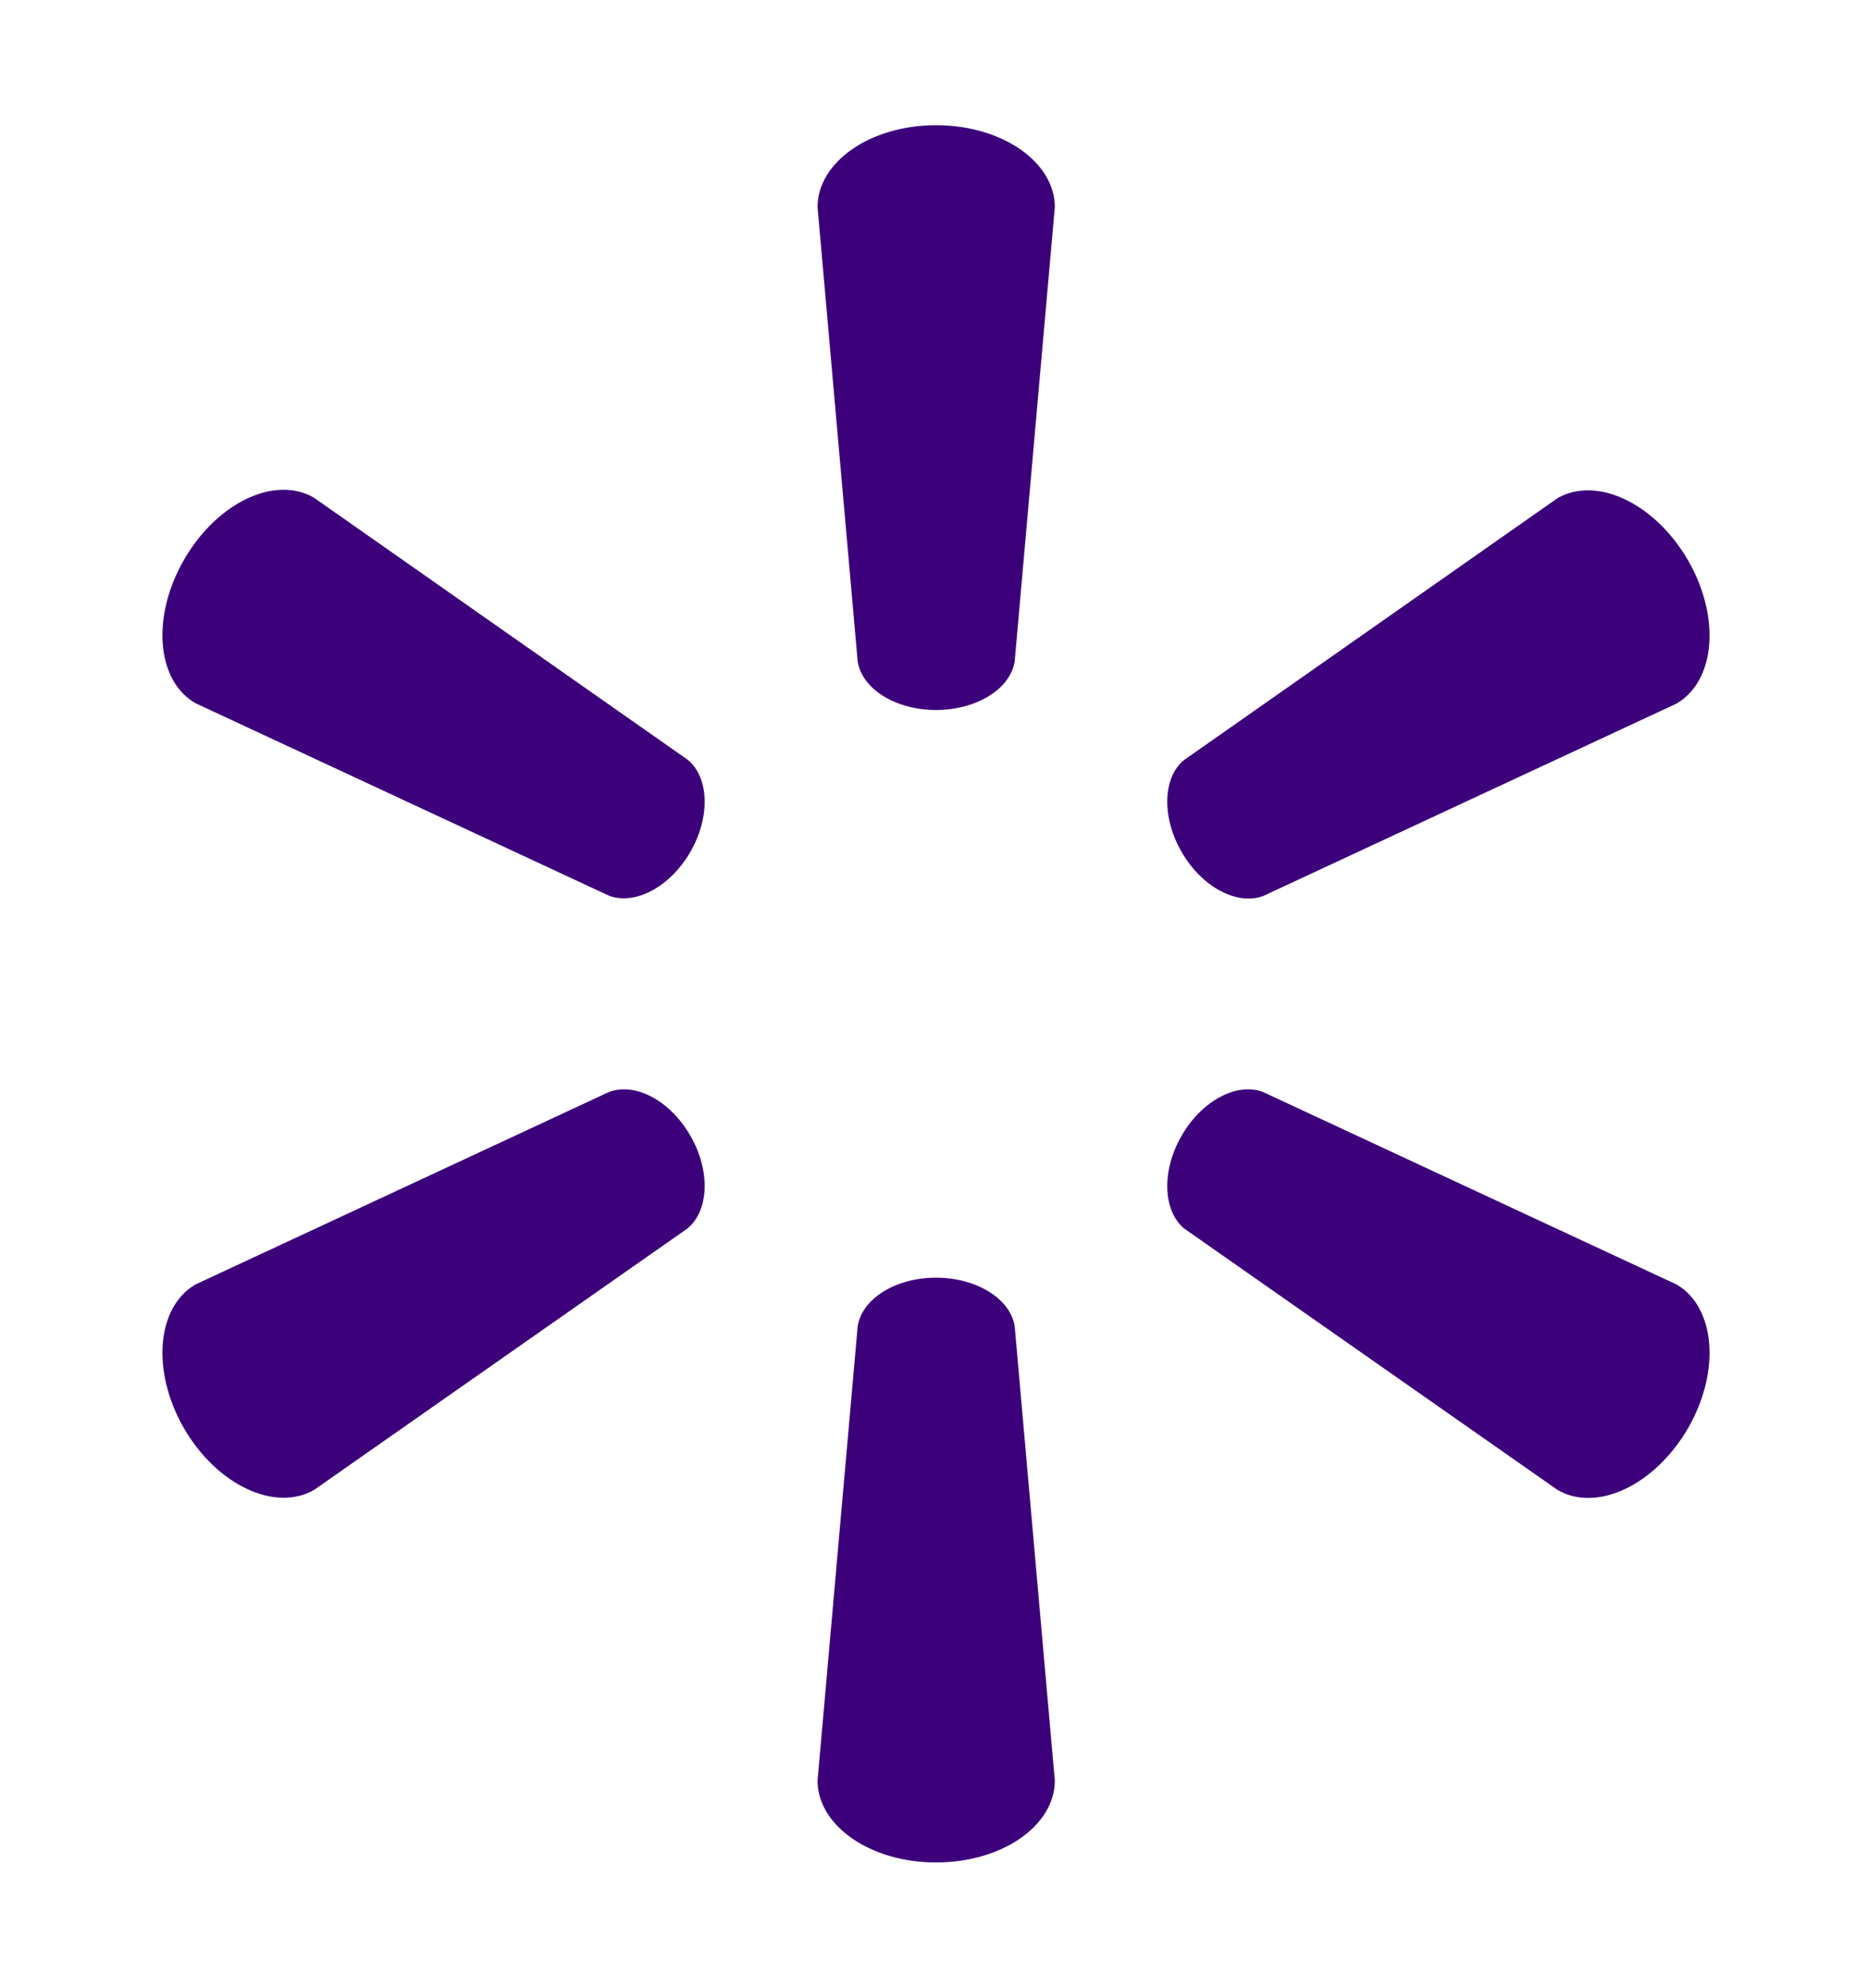
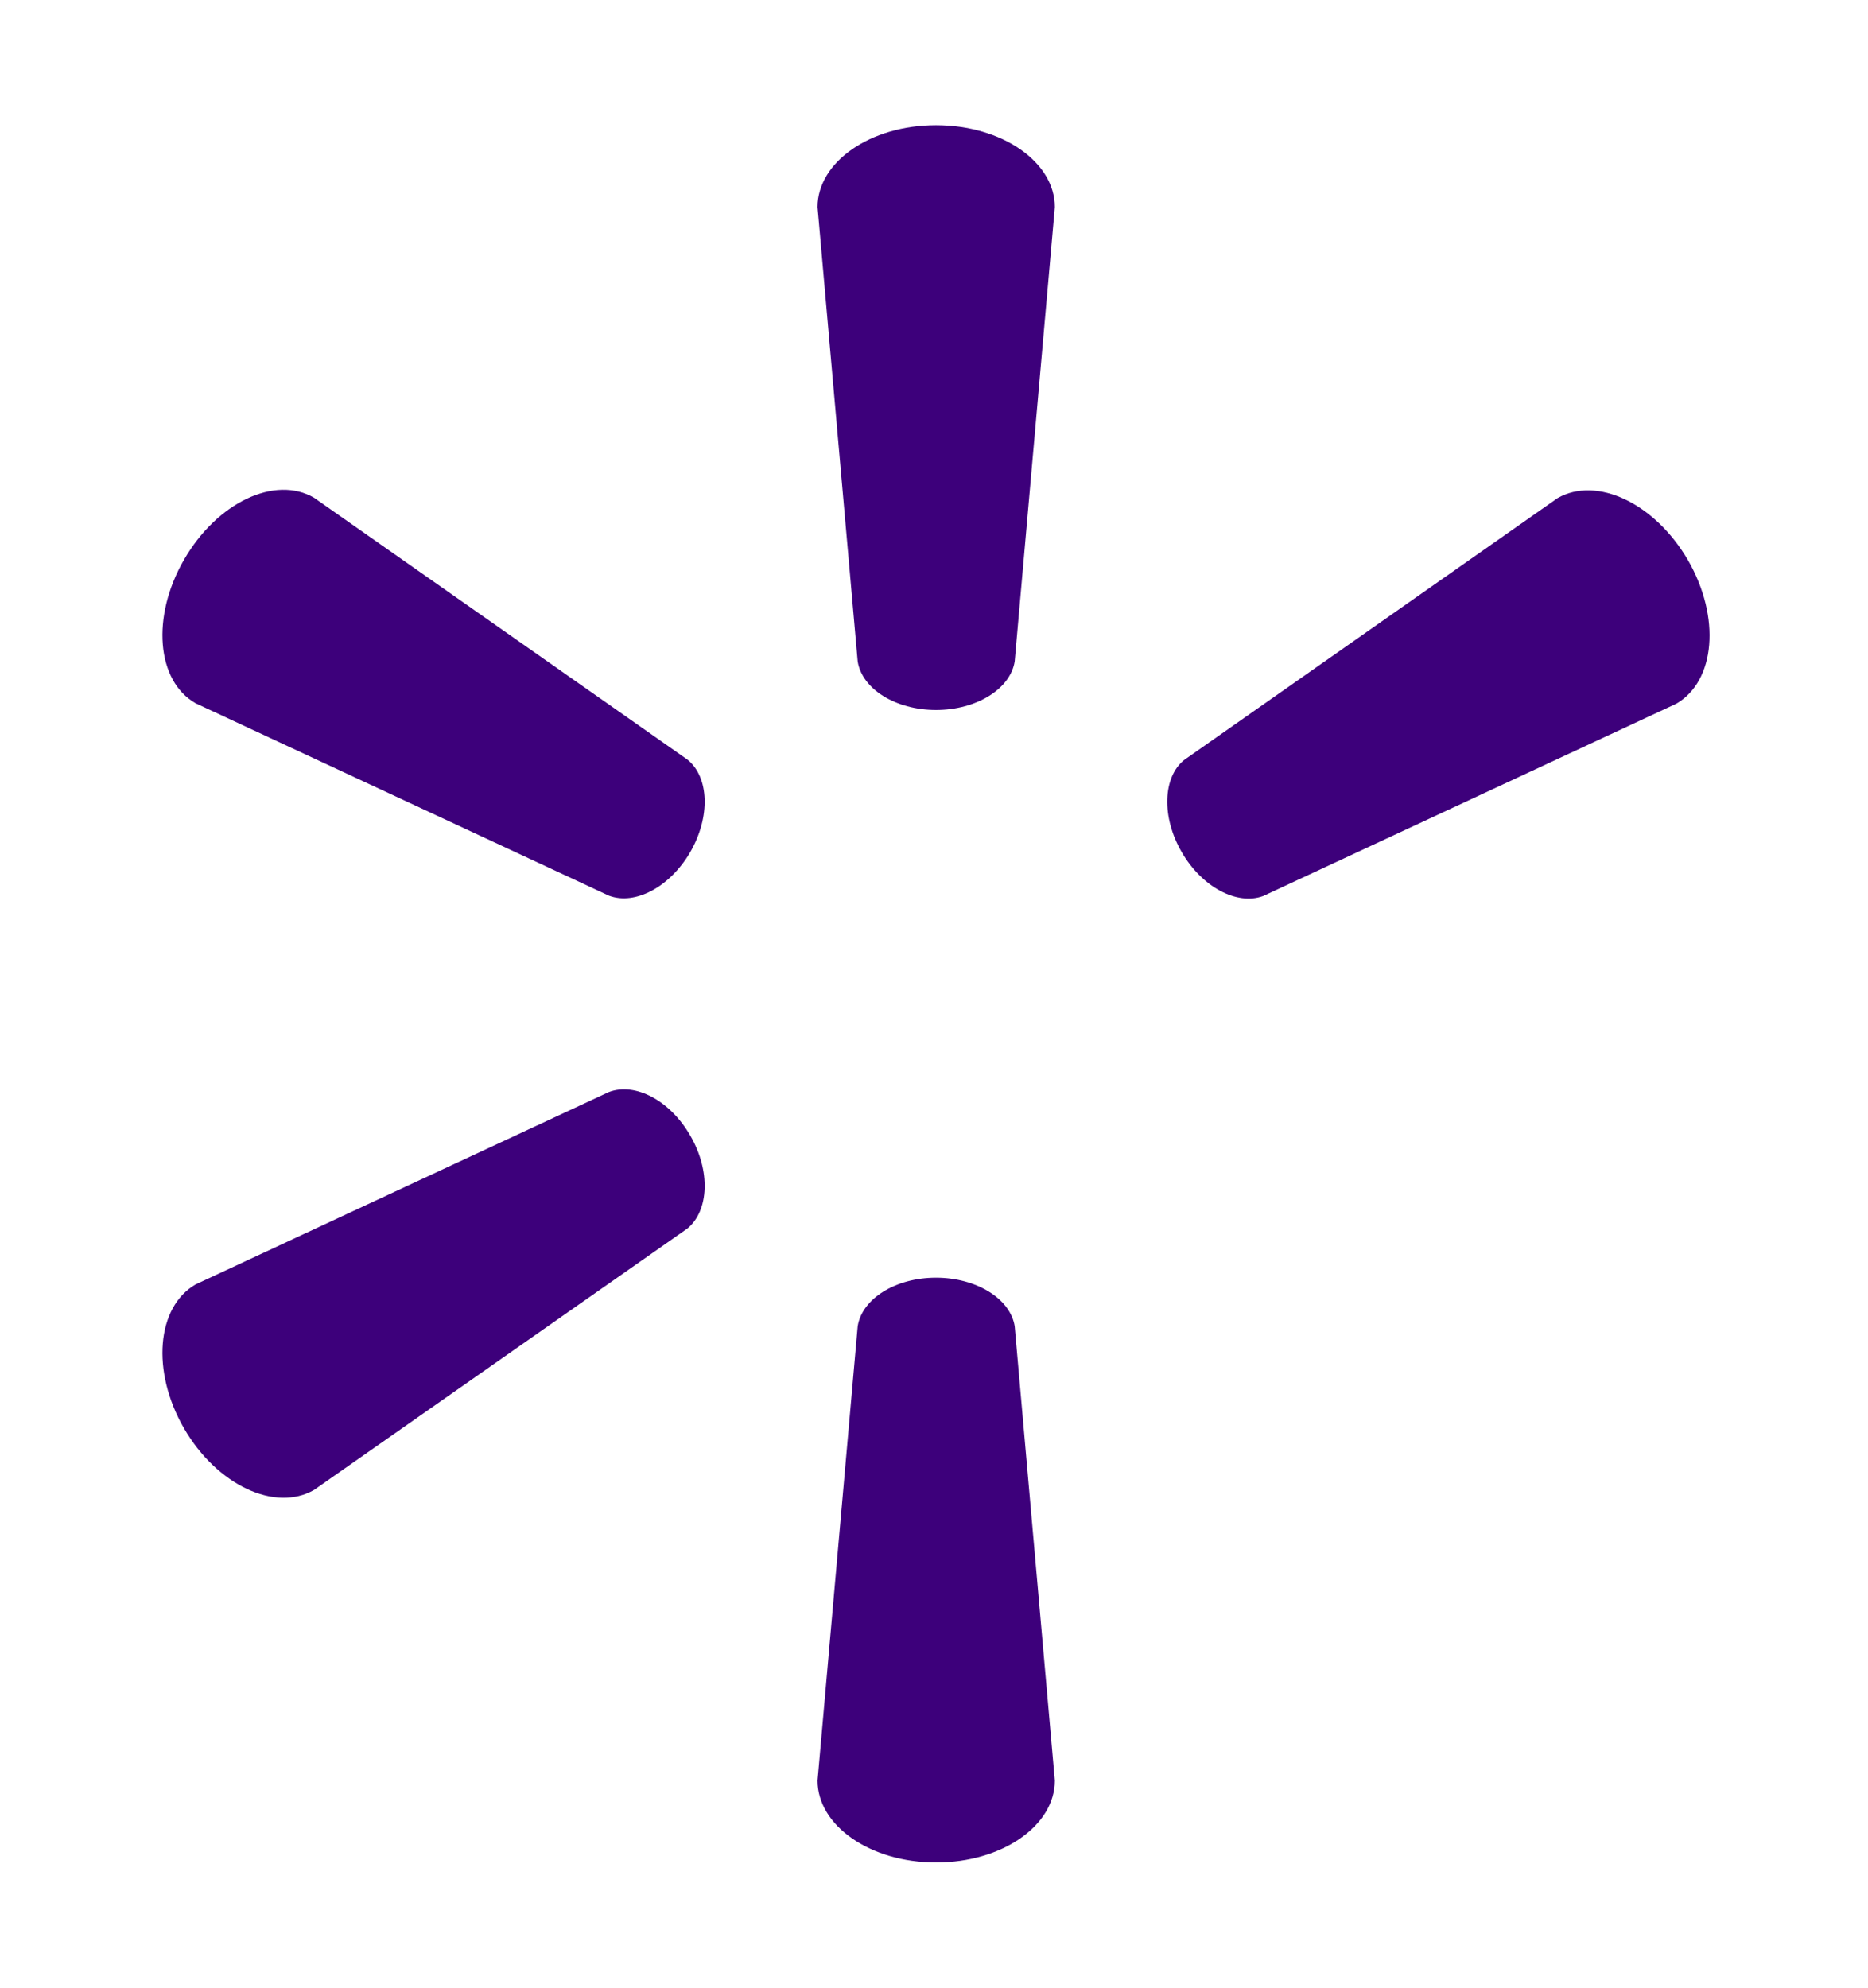
<svg xmlns="http://www.w3.org/2000/svg" version="1.1" id="Layer_1" x="0px" y="0px" viewBox="0 0 47 50" style="enable-background:new 0 0 47 50;" xml:space="preserve">
  <style type="text/css">
	.st0{fill:#3D007B;}
</style>
  <g>
    <title>Layer 1</title>
    <g id="layer1">
      <path id="path2974" class="st0" d="M23.55,17.86c1.02,0,1.87-0.53,1.98-1.22l1.01-11.43c0-1.13-1.32-2.06-2.99-2.06    c-1.66,0-2.98,0.93-2.98,2.06l1.01,11.43C21.69,17.33,22.53,17.86,23.55,17.86L23.55,17.86" />
      <path id="path2976" class="st0" d="M17.37,21.43c0.51-0.89,0.47-1.88-0.07-2.32l-9.4-6.59c-0.98-0.57-2.44,0.12-3.27,1.56    c-0.83,1.44-0.69,3.05,0.29,3.61l10.4,4.84C15.98,22.78,16.86,22.31,17.37,21.43L17.37,21.43" />
      <path id="path2978" class="st0" d="M29.73,21.43c0.51,0.89,1.4,1.35,2.05,1.11l10.4-4.84c0.98-0.57,1.12-2.17,0.29-3.61    c-0.84-1.44-2.3-2.12-3.28-1.56l-9.4,6.59C29.26,19.55,29.22,20.55,29.73,21.43L29.73,21.43" />
      <path id="path2980" class="st0" d="M23.55,32.14c1.02,0,1.87,0.53,1.98,1.22l1.01,11.43c0,1.13-1.32,2.06-2.99,2.06    c-1.66,0-2.98-0.93-2.98-2.06l1.01-11.43C21.69,32.67,22.53,32.14,23.55,32.14L23.55,32.14" />
-       <path id="path2982" class="st0" d="M29.73,28.57c0.51-0.89,1.4-1.35,2.05-1.1l10.4,4.84c0.98,0.57,1.12,2.18,0.29,3.62    c-0.84,1.44-2.3,2.12-3.28,1.55l-9.4-6.58C29.26,30.45,29.22,29.45,29.73,28.57L29.73,28.57" />
      <path id="path2984" class="st0" d="M17.37,28.57c0.51,0.88,0.47,1.88-0.07,2.33l-9.4,6.58c-0.98,0.56-2.44-0.12-3.27-1.55    c-0.83-1.44-0.69-3.05,0.29-3.62l10.4-4.84C15.98,27.22,16.86,27.68,17.37,28.57L17.37,28.57" />
    </g>
  </g>
</svg>